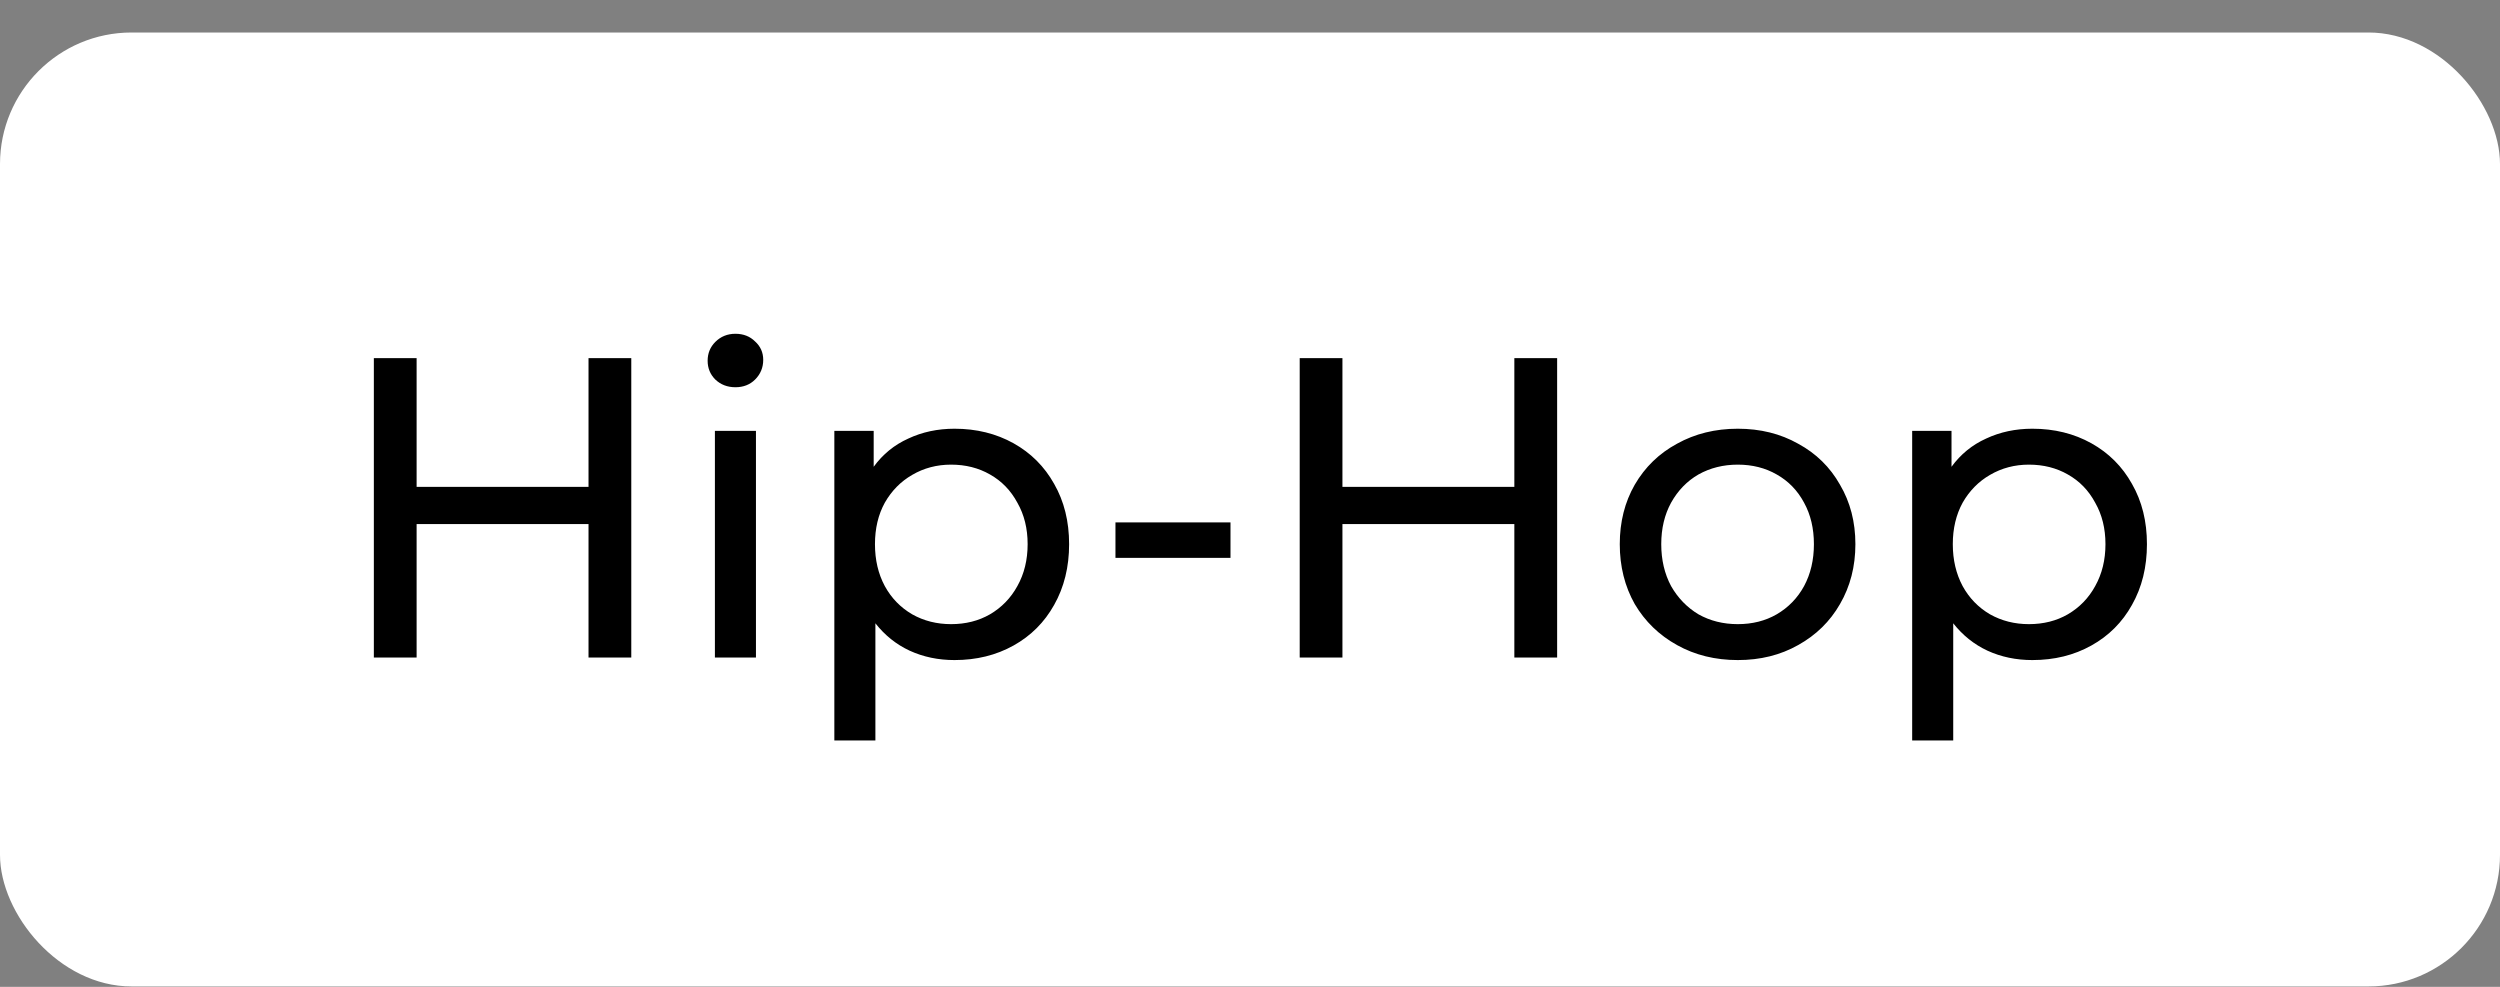
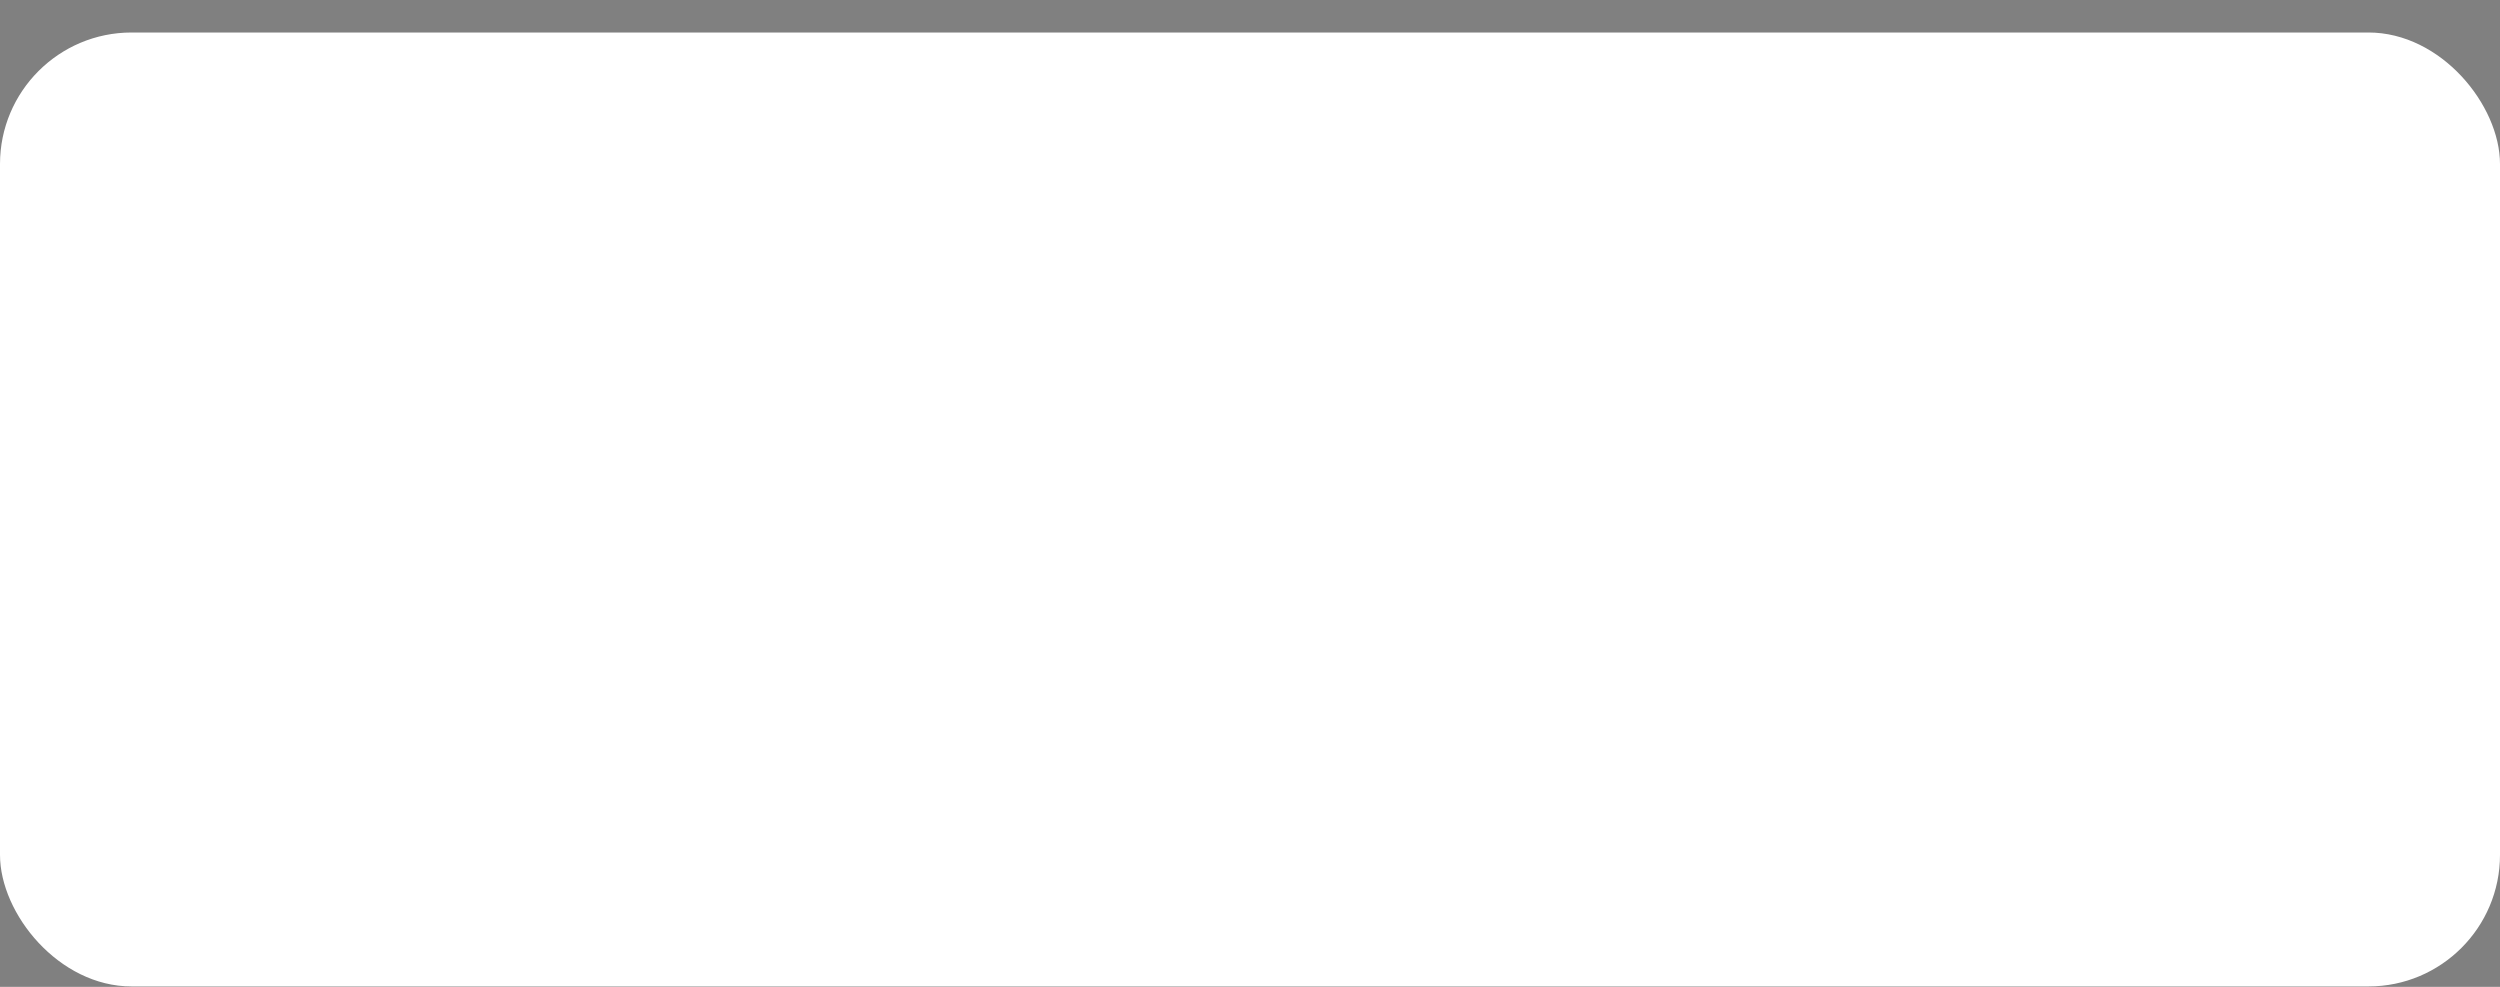
<svg xmlns="http://www.w3.org/2000/svg" width="76" height="30" viewBox="0 0 76 30" fill="none">
  <rect x="0" y="0" width="76" height="30" fill="#808080" stroke="none" />
  <rect y="0.988" width="76" height="29" rx="4" fill="white" />
-   <path d="M19.191 10.888V19.988H17.891V15.932H12.665V19.988H11.365V10.888H12.665V14.801H17.891V10.888H19.191ZM21.733 13.098H22.981V19.988H21.733V13.098ZM22.357 11.772C22.114 11.772 21.91 11.694 21.746 11.538C21.59 11.382 21.512 11.192 21.512 10.966C21.512 10.741 21.59 10.55 21.746 10.394C21.91 10.23 22.114 10.147 22.357 10.147C22.599 10.147 22.799 10.225 22.955 10.381C23.119 10.529 23.202 10.715 23.202 10.94C23.202 11.174 23.119 11.374 22.955 11.538C22.799 11.694 22.599 11.772 22.357 11.772ZM29.017 13.033C29.684 13.033 30.282 13.181 30.811 13.475C31.339 13.77 31.751 14.182 32.046 14.71C32.349 15.239 32.501 15.85 32.501 16.543C32.501 17.237 32.349 17.852 32.046 18.389C31.751 18.918 31.339 19.33 30.811 19.624C30.282 19.919 29.684 20.066 29.017 20.066C28.523 20.066 28.068 19.971 27.652 19.78C27.244 19.59 26.898 19.312 26.612 18.948V22.51H25.364V13.098H26.56V14.19C26.837 13.809 27.188 13.523 27.613 13.332C28.037 13.133 28.505 13.033 29.017 13.033ZM28.913 18.974C29.355 18.974 29.749 18.875 30.096 18.675C30.451 18.467 30.728 18.181 30.928 17.817C31.136 17.445 31.24 17.02 31.24 16.543C31.24 16.067 31.136 15.646 30.928 15.282C30.728 14.91 30.451 14.624 30.096 14.424C29.749 14.225 29.355 14.125 28.913 14.125C28.479 14.125 28.085 14.229 27.73 14.437C27.383 14.637 27.106 14.918 26.898 15.282C26.698 15.646 26.599 16.067 26.599 16.543C26.599 17.02 26.698 17.445 26.898 17.817C27.097 18.181 27.374 18.467 27.73 18.675C28.085 18.875 28.479 18.974 28.913 18.974ZM33.91 15.88H37.407V16.959H33.91V15.88ZM47.337 10.888V19.988H46.036V15.932H40.81V19.988H39.511V10.888H40.81V14.801H46.036V10.888H47.337ZM52.829 20.066C52.145 20.066 51.529 19.915 50.983 19.611C50.437 19.308 50.008 18.892 49.696 18.363C49.393 17.826 49.241 17.219 49.241 16.543C49.241 15.867 49.393 15.265 49.696 14.736C50.008 14.199 50.437 13.783 50.983 13.488C51.529 13.185 52.145 13.033 52.829 13.033C53.514 13.033 54.125 13.185 54.662 13.488C55.208 13.783 55.633 14.199 55.936 14.736C56.248 15.265 56.404 15.867 56.404 16.543C56.404 17.219 56.248 17.826 55.936 18.363C55.633 18.892 55.208 19.308 54.662 19.611C54.125 19.915 53.514 20.066 52.829 20.066ZM52.829 18.974C53.271 18.974 53.666 18.875 54.012 18.675C54.368 18.467 54.645 18.181 54.844 17.817C55.044 17.445 55.143 17.02 55.143 16.543C55.143 16.067 55.044 15.646 54.844 15.282C54.645 14.91 54.368 14.624 54.012 14.424C53.666 14.225 53.271 14.125 52.829 14.125C52.387 14.125 51.989 14.225 51.633 14.424C51.287 14.624 51.009 14.91 50.801 15.282C50.602 15.646 50.502 16.067 50.502 16.543C50.502 17.02 50.602 17.445 50.801 17.817C51.009 18.181 51.287 18.467 51.633 18.675C51.989 18.875 52.387 18.974 52.829 18.974ZM61.783 13.033C62.451 13.033 63.049 13.181 63.577 13.475C64.106 13.77 64.518 14.182 64.812 14.71C65.116 15.239 65.267 15.85 65.267 16.543C65.267 17.237 65.116 17.852 64.812 18.389C64.518 18.918 64.106 19.33 63.577 19.624C63.049 19.919 62.451 20.066 61.783 20.066C61.289 20.066 60.834 19.971 60.418 19.78C60.011 19.59 59.664 19.312 59.378 18.948V22.51H58.13V13.098H59.326V14.19C59.604 13.809 59.955 13.523 60.379 13.332C60.804 13.133 61.272 13.033 61.783 13.033ZM61.679 18.974C62.121 18.974 62.516 18.875 62.862 18.675C63.218 18.467 63.495 18.181 63.694 17.817C63.902 17.445 64.006 17.02 64.006 16.543C64.006 16.067 63.902 15.646 63.694 15.282C63.495 14.91 63.218 14.624 62.862 14.424C62.516 14.225 62.121 14.125 61.679 14.125C61.246 14.125 60.852 14.229 60.496 14.437C60.15 14.637 59.872 14.918 59.664 15.282C59.465 15.646 59.365 16.067 59.365 16.543C59.365 17.02 59.465 17.445 59.664 17.817C59.864 18.181 60.141 18.467 60.496 18.675C60.852 18.875 61.246 18.974 61.679 18.974Z" fill="black" />
</svg>